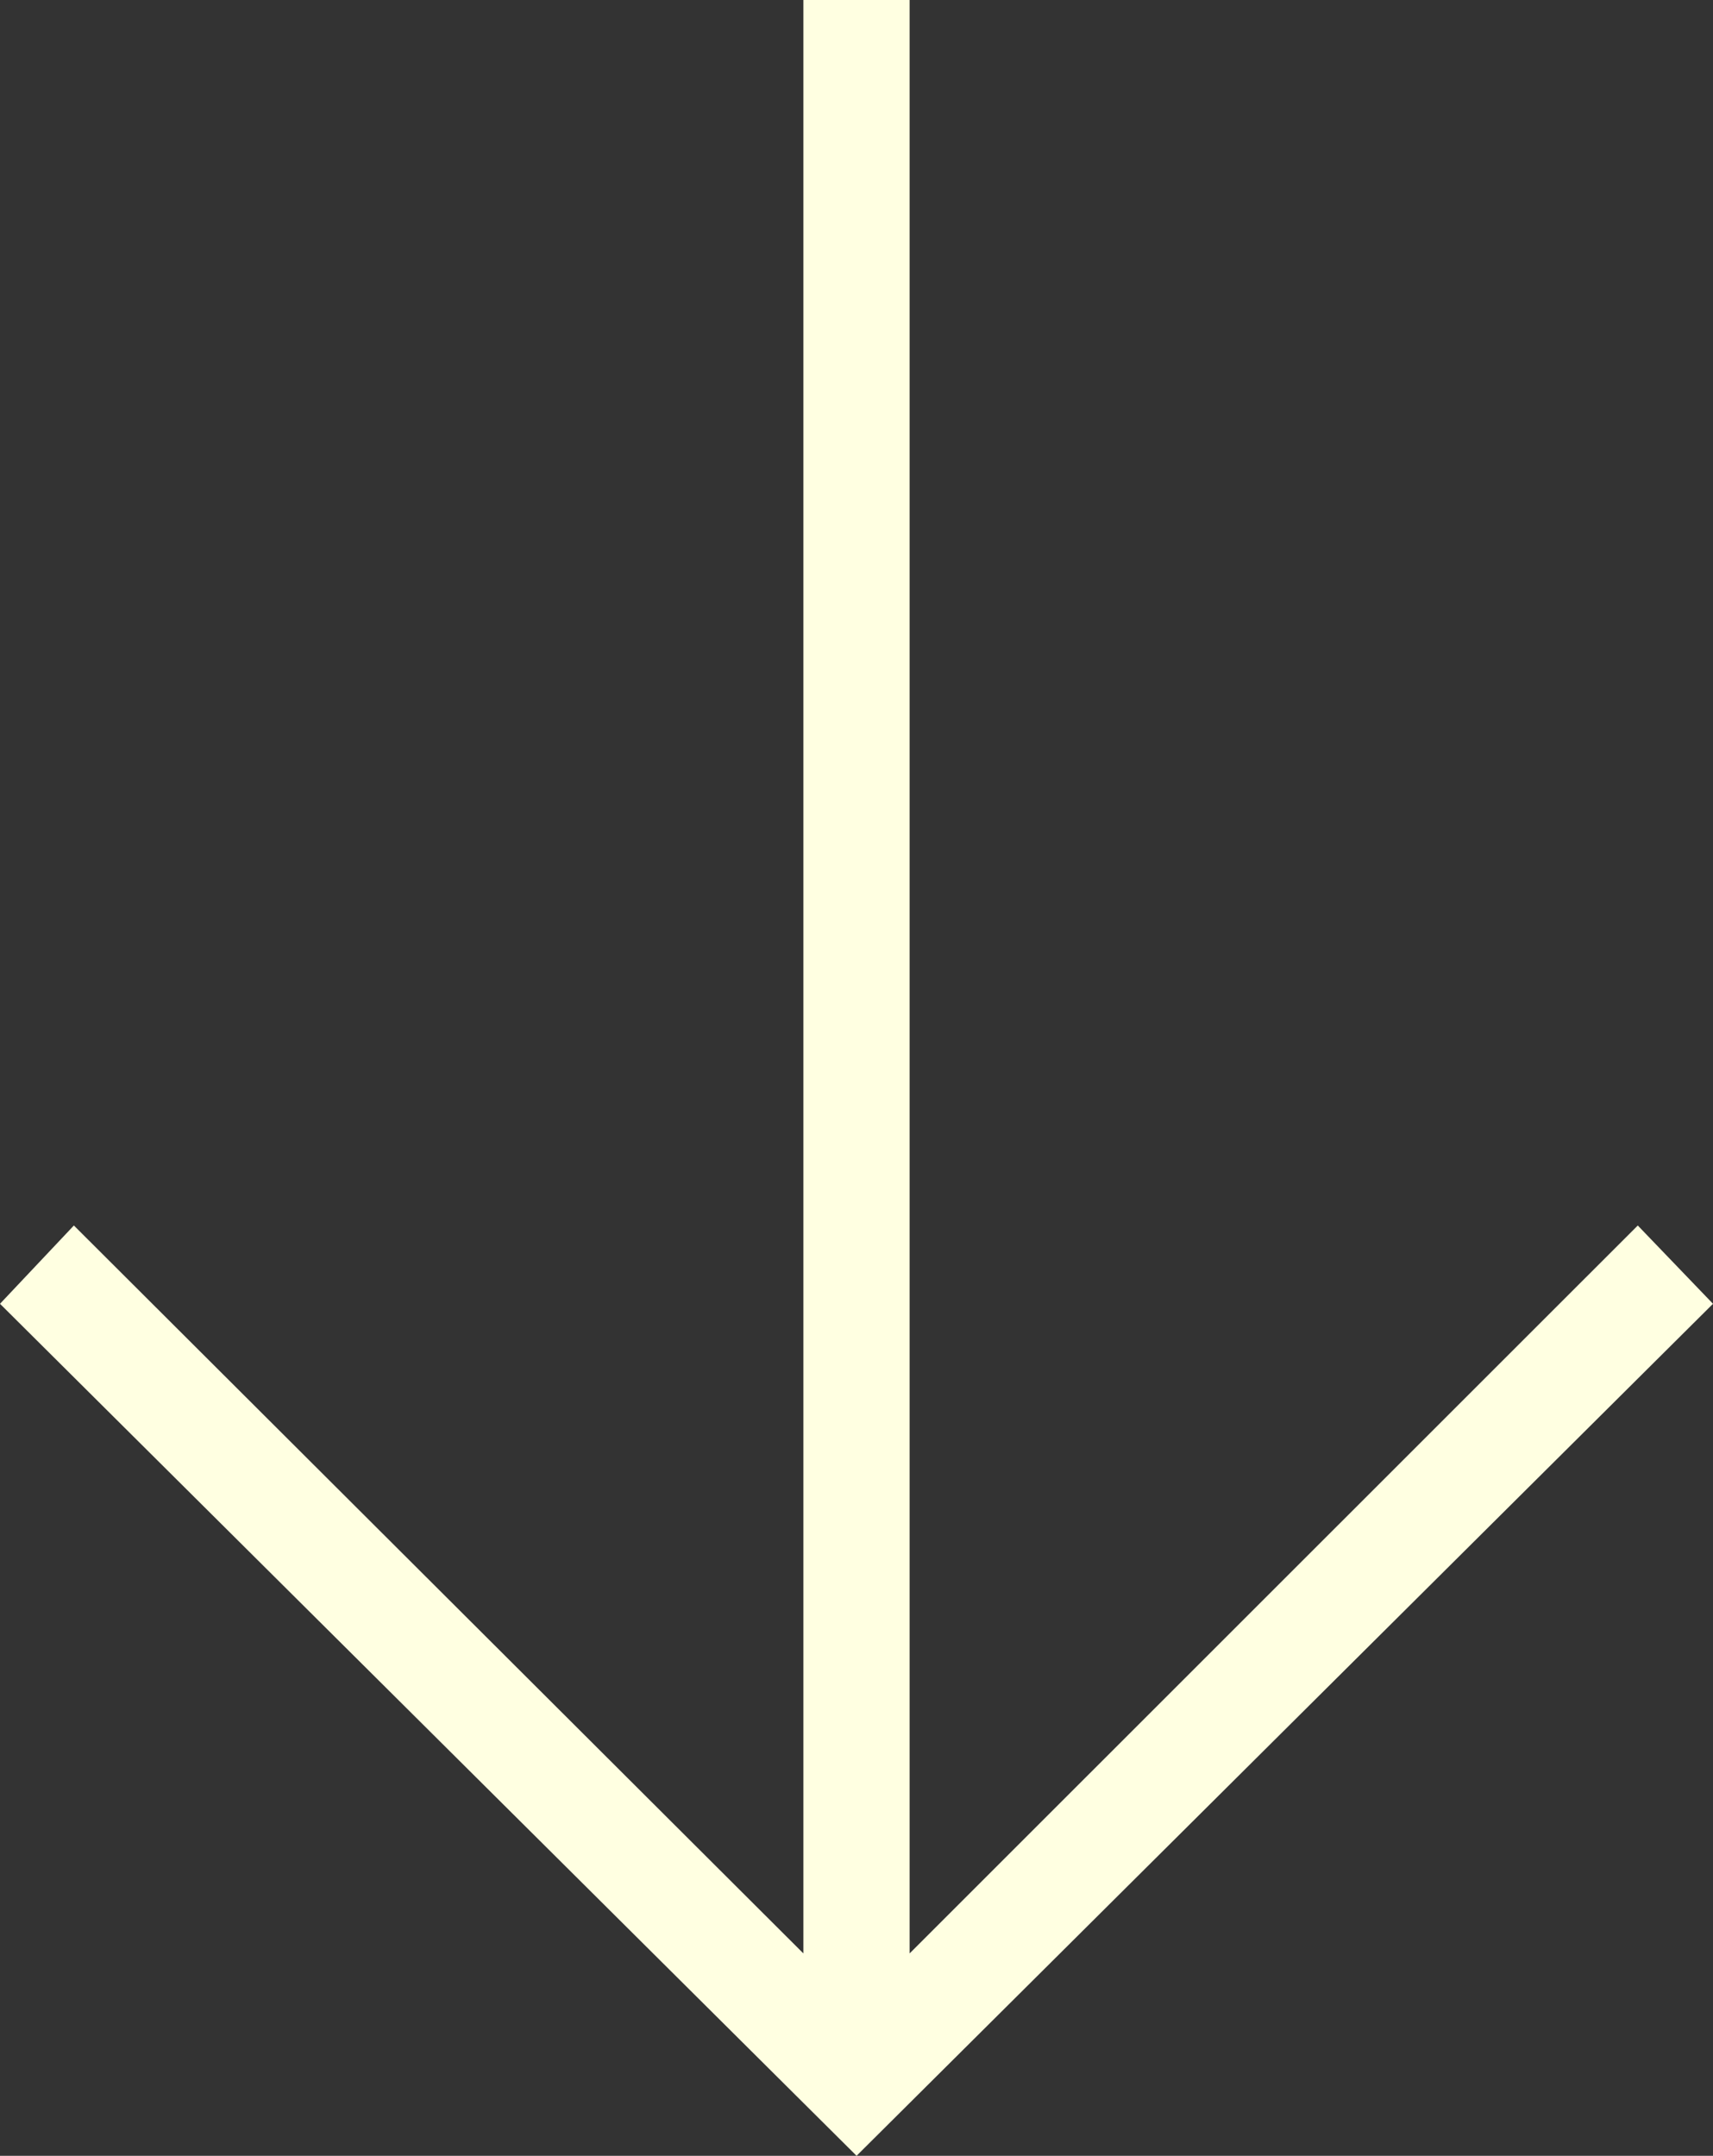
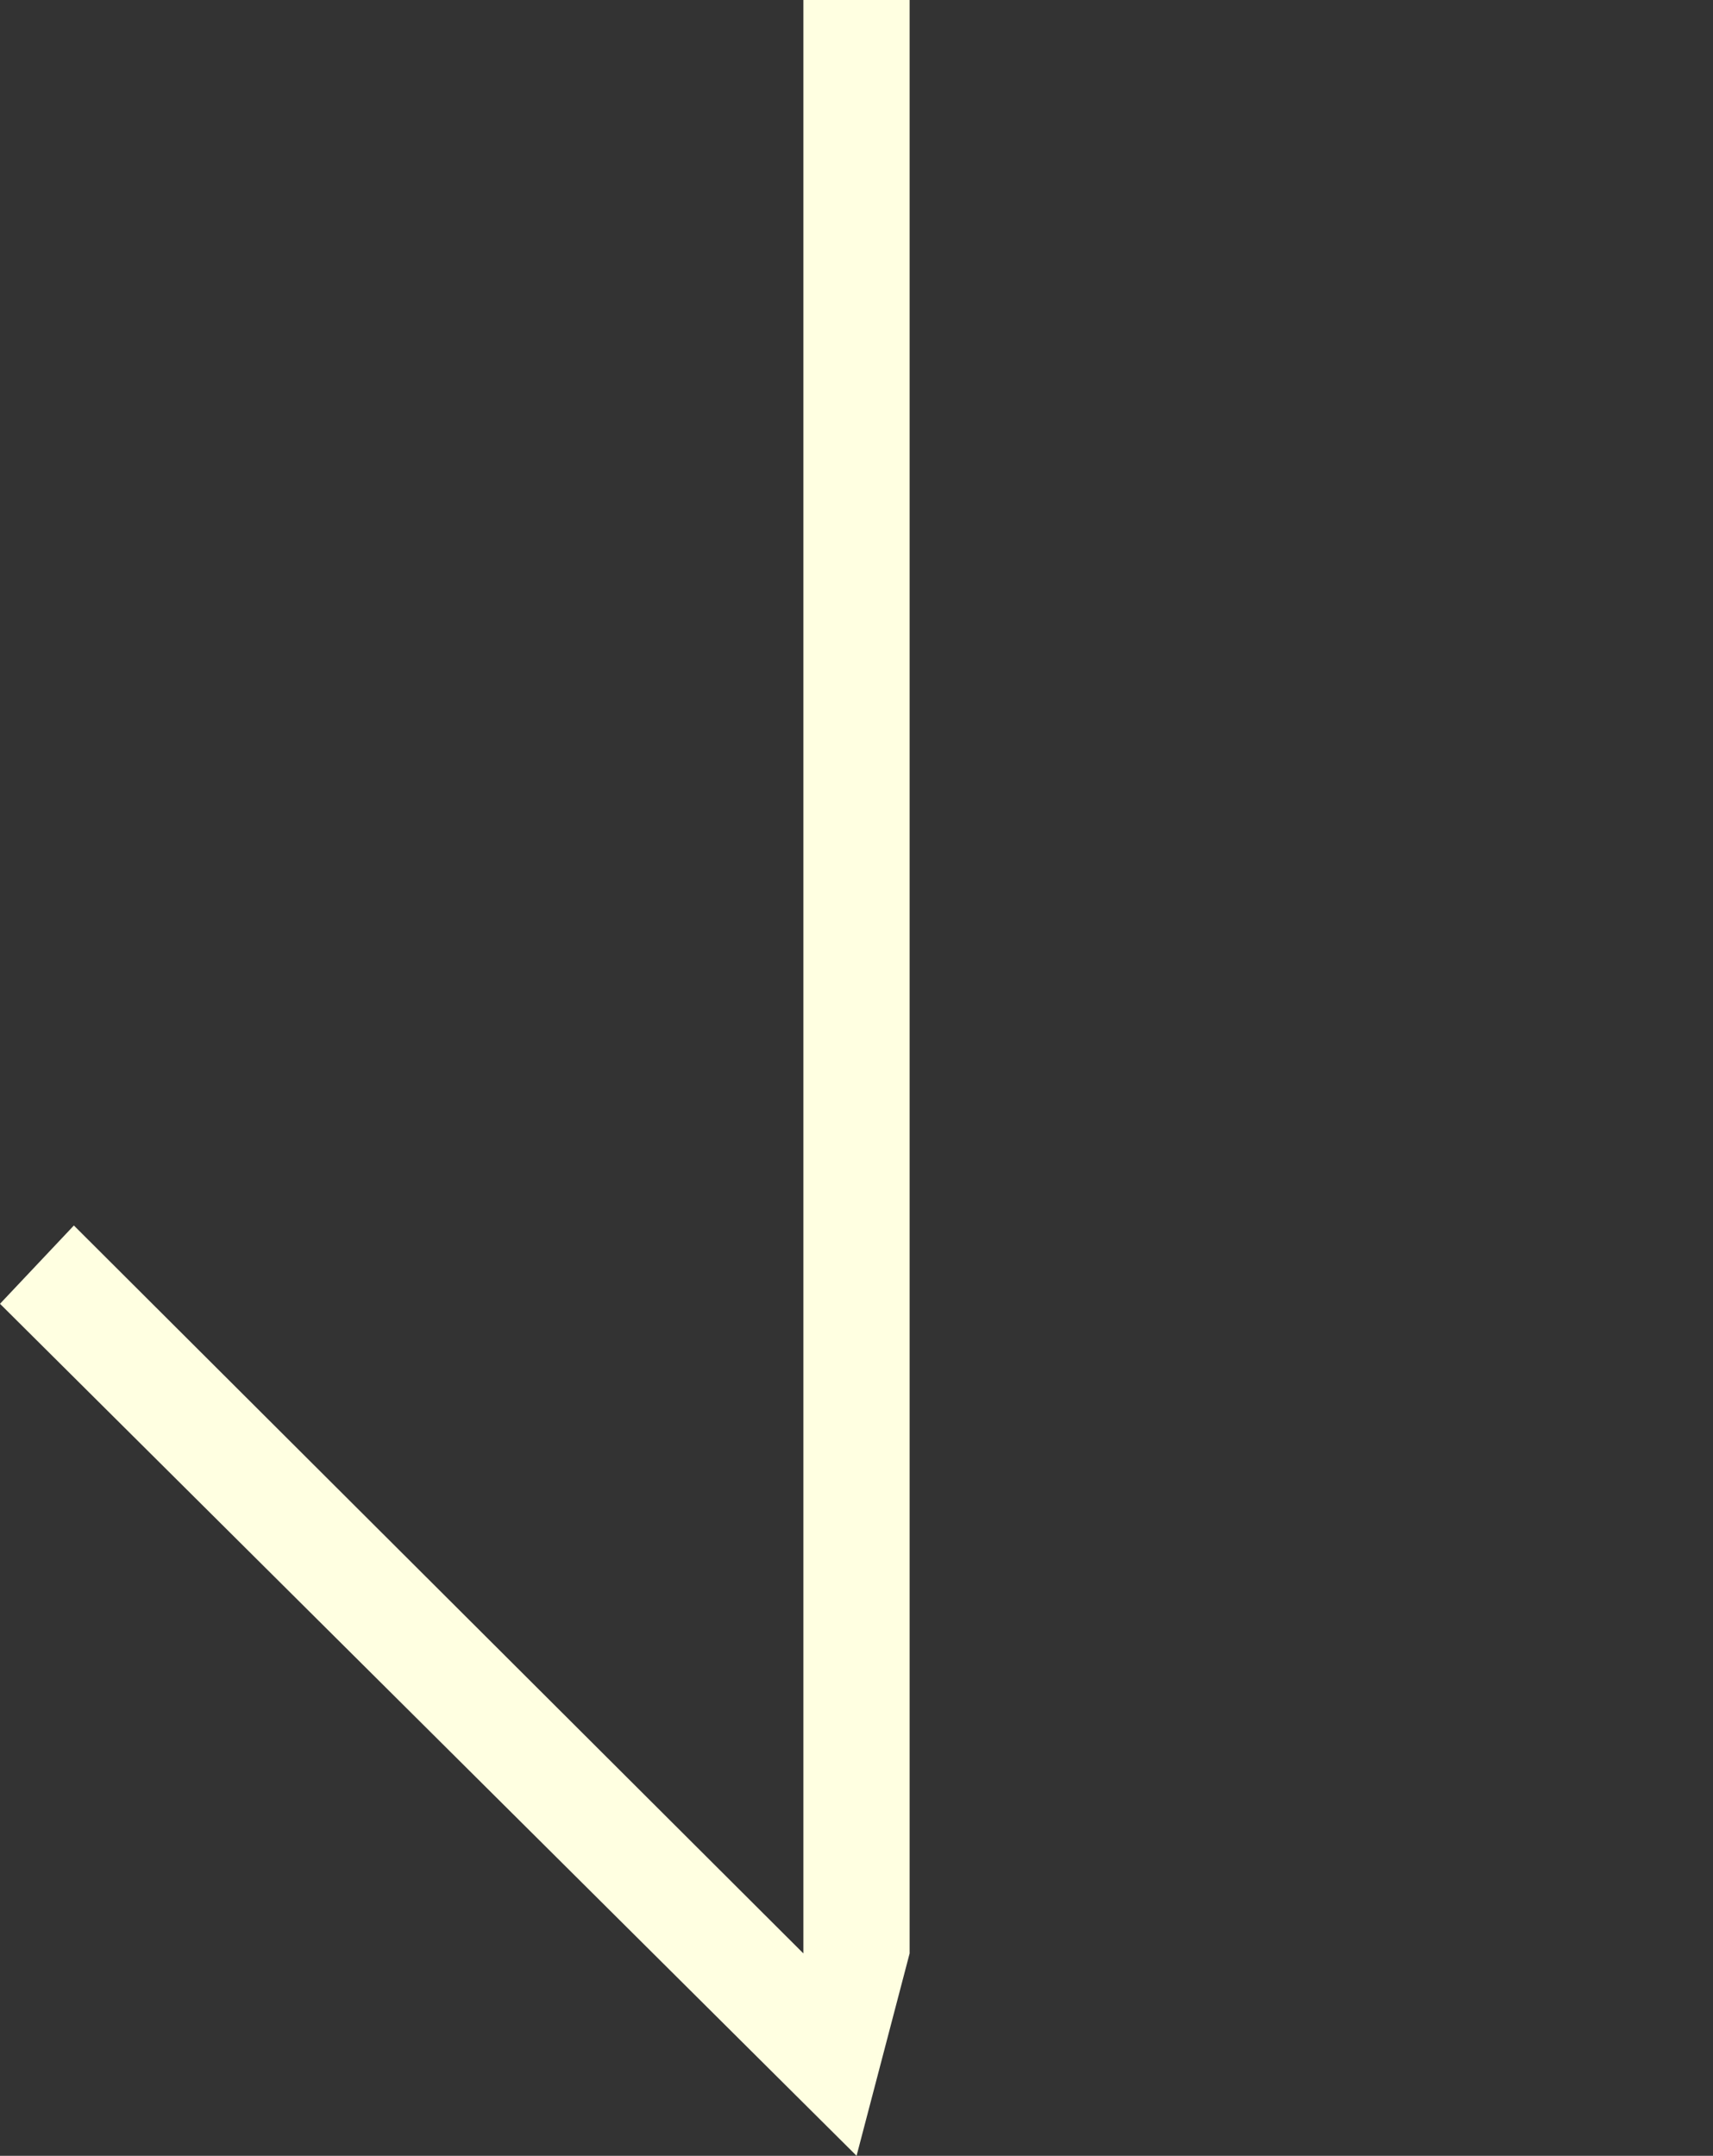
<svg xmlns="http://www.w3.org/2000/svg" viewBox="0 0 127.53 160.52">
  <rect x="0" y="0" width="127.53" height="160.52" fill="#333333" stroke="none" />
  <defs>
    <style>.cls-1{fill:#ffffe1;}</style>
  </defs>
  <g id="Capa_2" data-name="Capa 2">
    <g id="Capa_1-2" data-name="Capa 1">
-       <path class="cls-1" d="M63.77,160.52,0,97.08l5.5-5.83,54.31,54.2V0h7.91V145.45l54.21-54.2,5.6,5.83Z" />
+       <path class="cls-1" d="M63.77,160.52,0,97.08l5.5-5.83,54.31,54.2V0h7.91V145.45Z" />
    </g>
  </g>
</svg>